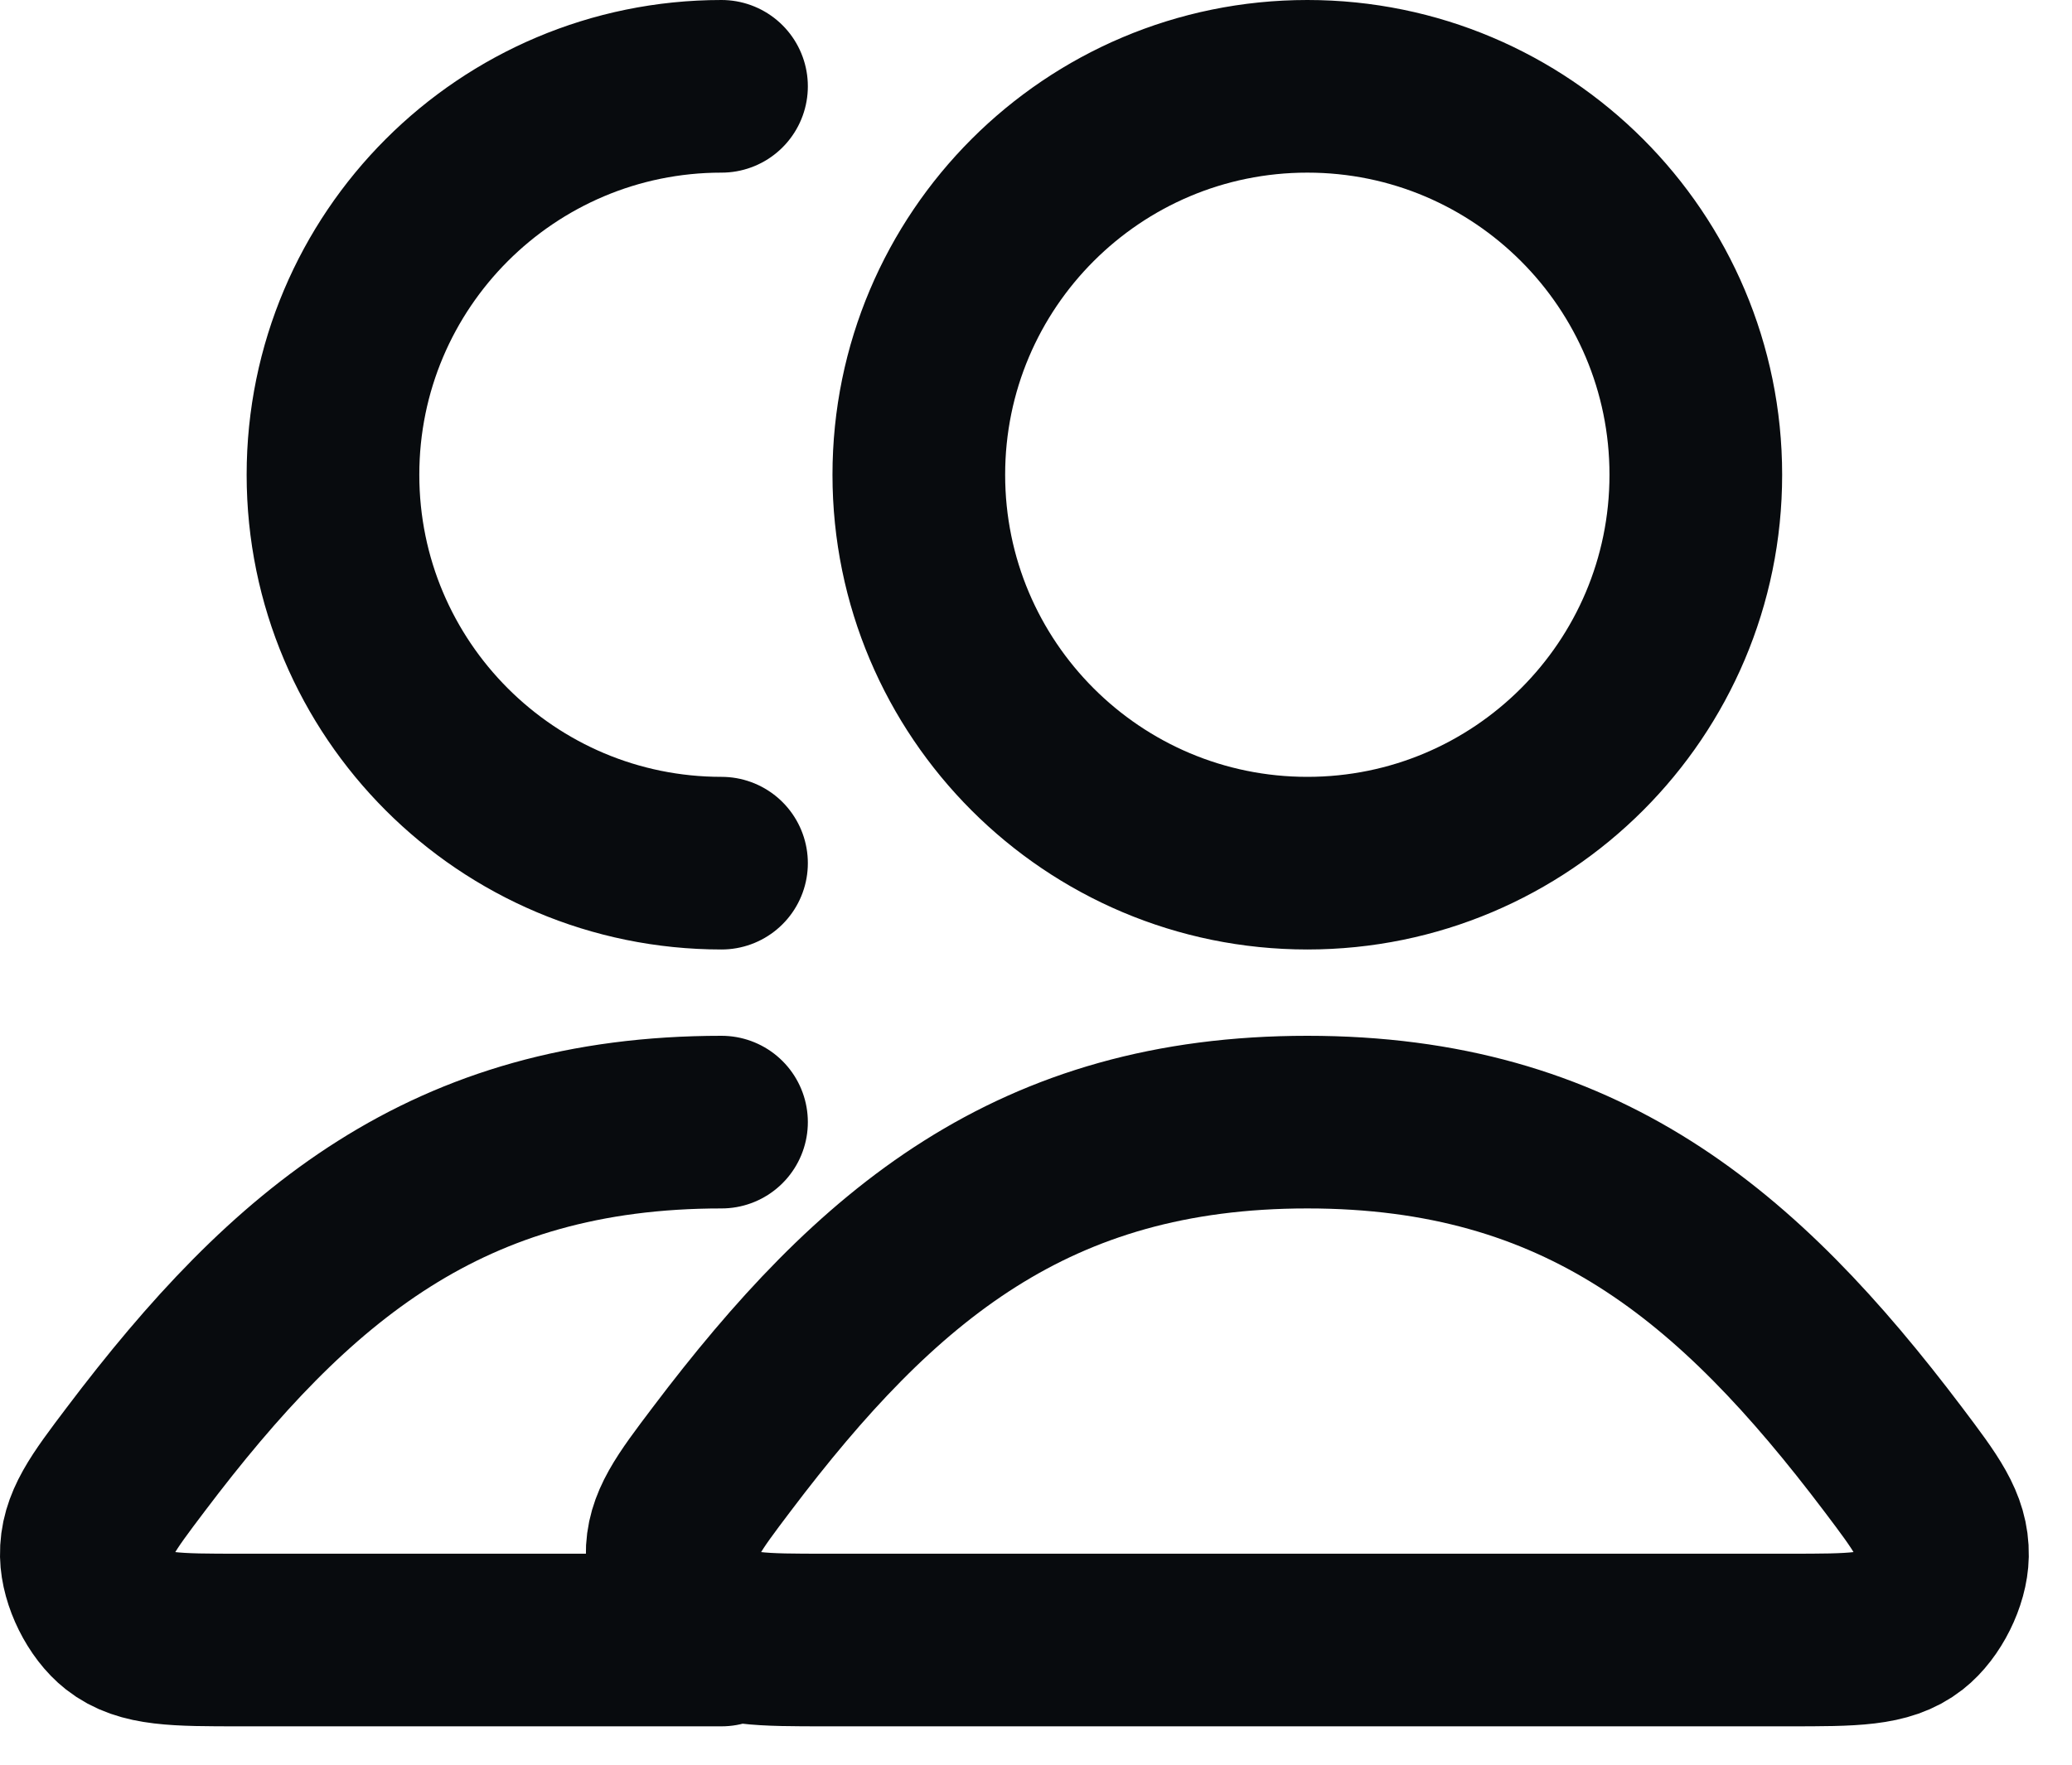
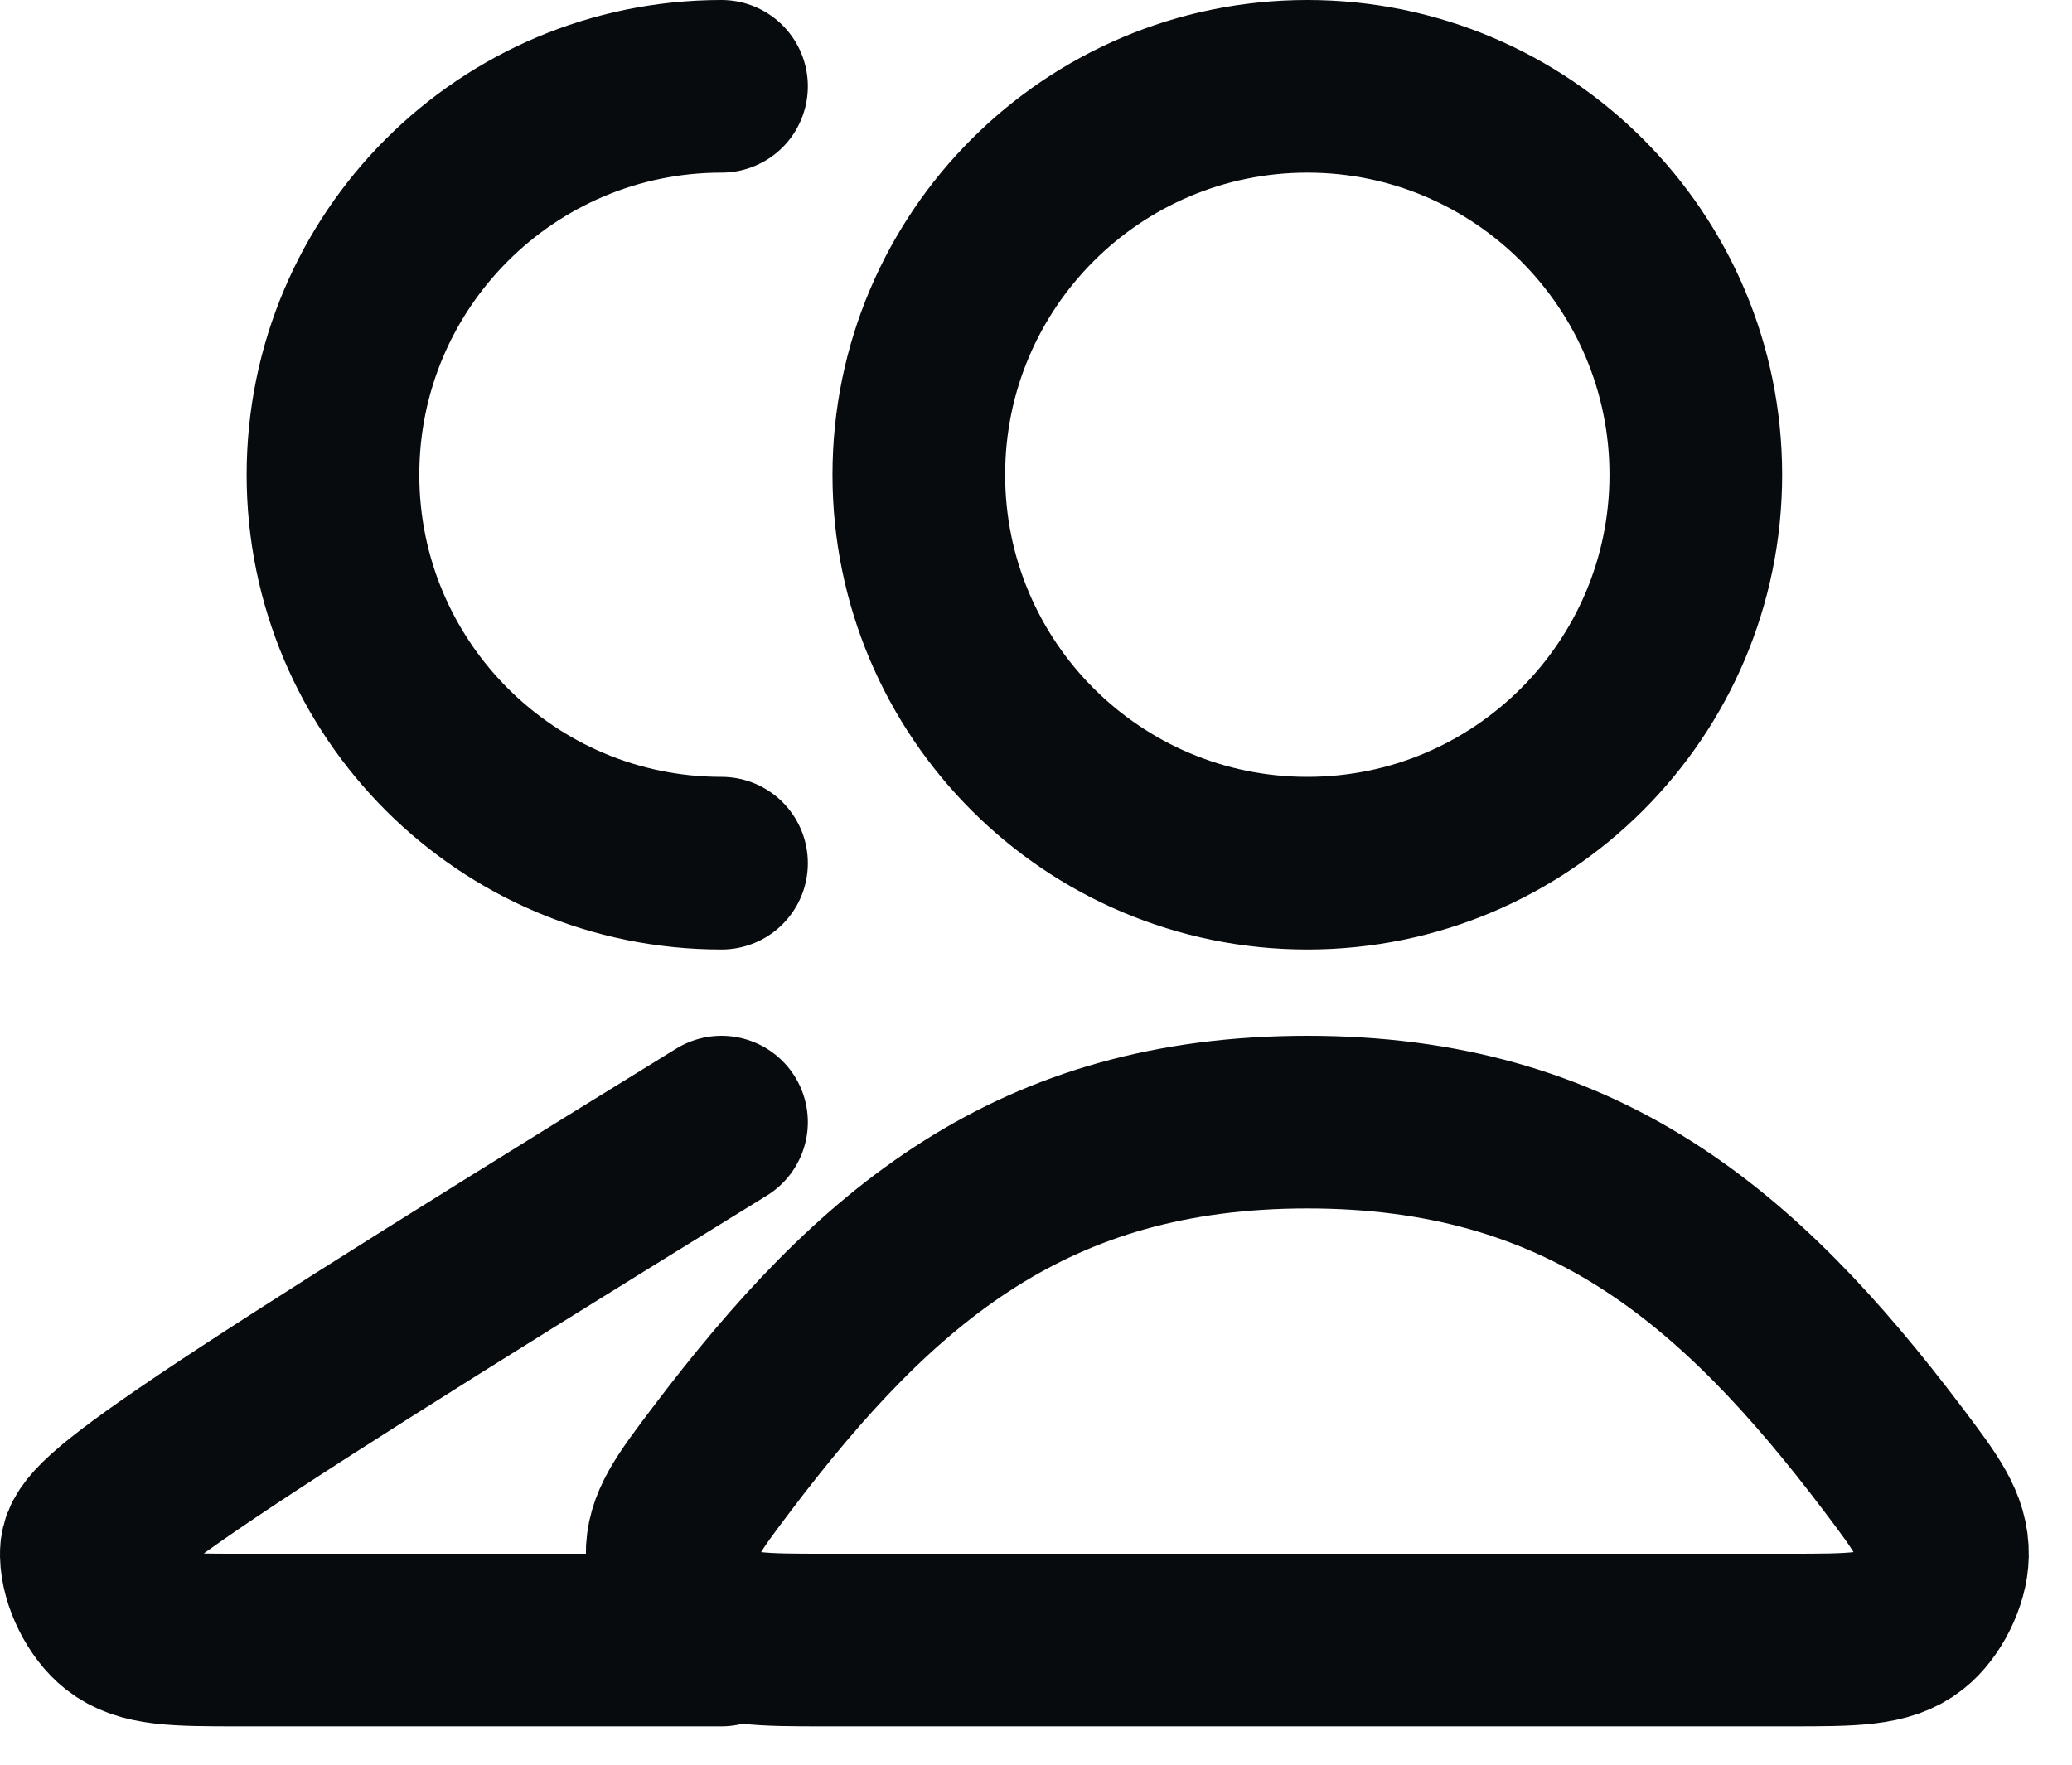
<svg xmlns="http://www.w3.org/2000/svg" width="27" height="23" viewBox="0 0 27 23" fill="none">
-   <path d="M9.402 14.625C5.836 14.625 3.789 16.347 1.77 19.019C1.335 19.594 1.118 19.882 1.125 20.271C1.131 20.571 1.319 20.95 1.555 21.135C1.861 21.375 2.285 21.375 3.133 21.375H9.402M9.402 11.25C6.606 11.25 4.339 8.983 4.339 6.188C4.339 3.392 6.606 1.125 9.402 1.125M24.668 19.019C22.648 16.347 20.602 14.625 17.036 14.625C13.469 14.625 11.423 16.347 9.404 19.019C8.969 19.594 8.752 19.882 8.759 20.271C8.764 20.571 8.953 20.95 9.189 21.135C9.495 21.375 9.919 21.375 10.766 21.375H23.305C24.152 21.375 24.576 21.375 24.882 21.135C25.118 20.95 25.307 20.571 25.312 20.271C25.319 19.882 25.102 19.594 24.668 19.019ZM11.973 6.188C11.973 8.983 14.24 11.25 17.036 11.25C19.831 11.25 22.098 8.983 22.098 6.188C22.098 3.392 19.831 1.125 17.036 1.125C14.24 1.125 11.973 3.392 11.973 6.188Z" stroke="#080B0E" stroke-width="2.25" stroke-linecap="round" stroke-linejoin="round" />
+   <path d="M9.402 14.625C1.335 19.594 1.118 19.882 1.125 20.271C1.131 20.571 1.319 20.95 1.555 21.135C1.861 21.375 2.285 21.375 3.133 21.375H9.402M9.402 11.25C6.606 11.25 4.339 8.983 4.339 6.188C4.339 3.392 6.606 1.125 9.402 1.125M24.668 19.019C22.648 16.347 20.602 14.625 17.036 14.625C13.469 14.625 11.423 16.347 9.404 19.019C8.969 19.594 8.752 19.882 8.759 20.271C8.764 20.571 8.953 20.95 9.189 21.135C9.495 21.375 9.919 21.375 10.766 21.375H23.305C24.152 21.375 24.576 21.375 24.882 21.135C25.118 20.95 25.307 20.571 25.312 20.271C25.319 19.882 25.102 19.594 24.668 19.019ZM11.973 6.188C11.973 8.983 14.24 11.25 17.036 11.25C19.831 11.25 22.098 8.983 22.098 6.188C22.098 3.392 19.831 1.125 17.036 1.125C14.24 1.125 11.973 3.392 11.973 6.188Z" stroke="#080B0E" stroke-width="2.25" stroke-linecap="round" stroke-linejoin="round" />
</svg>